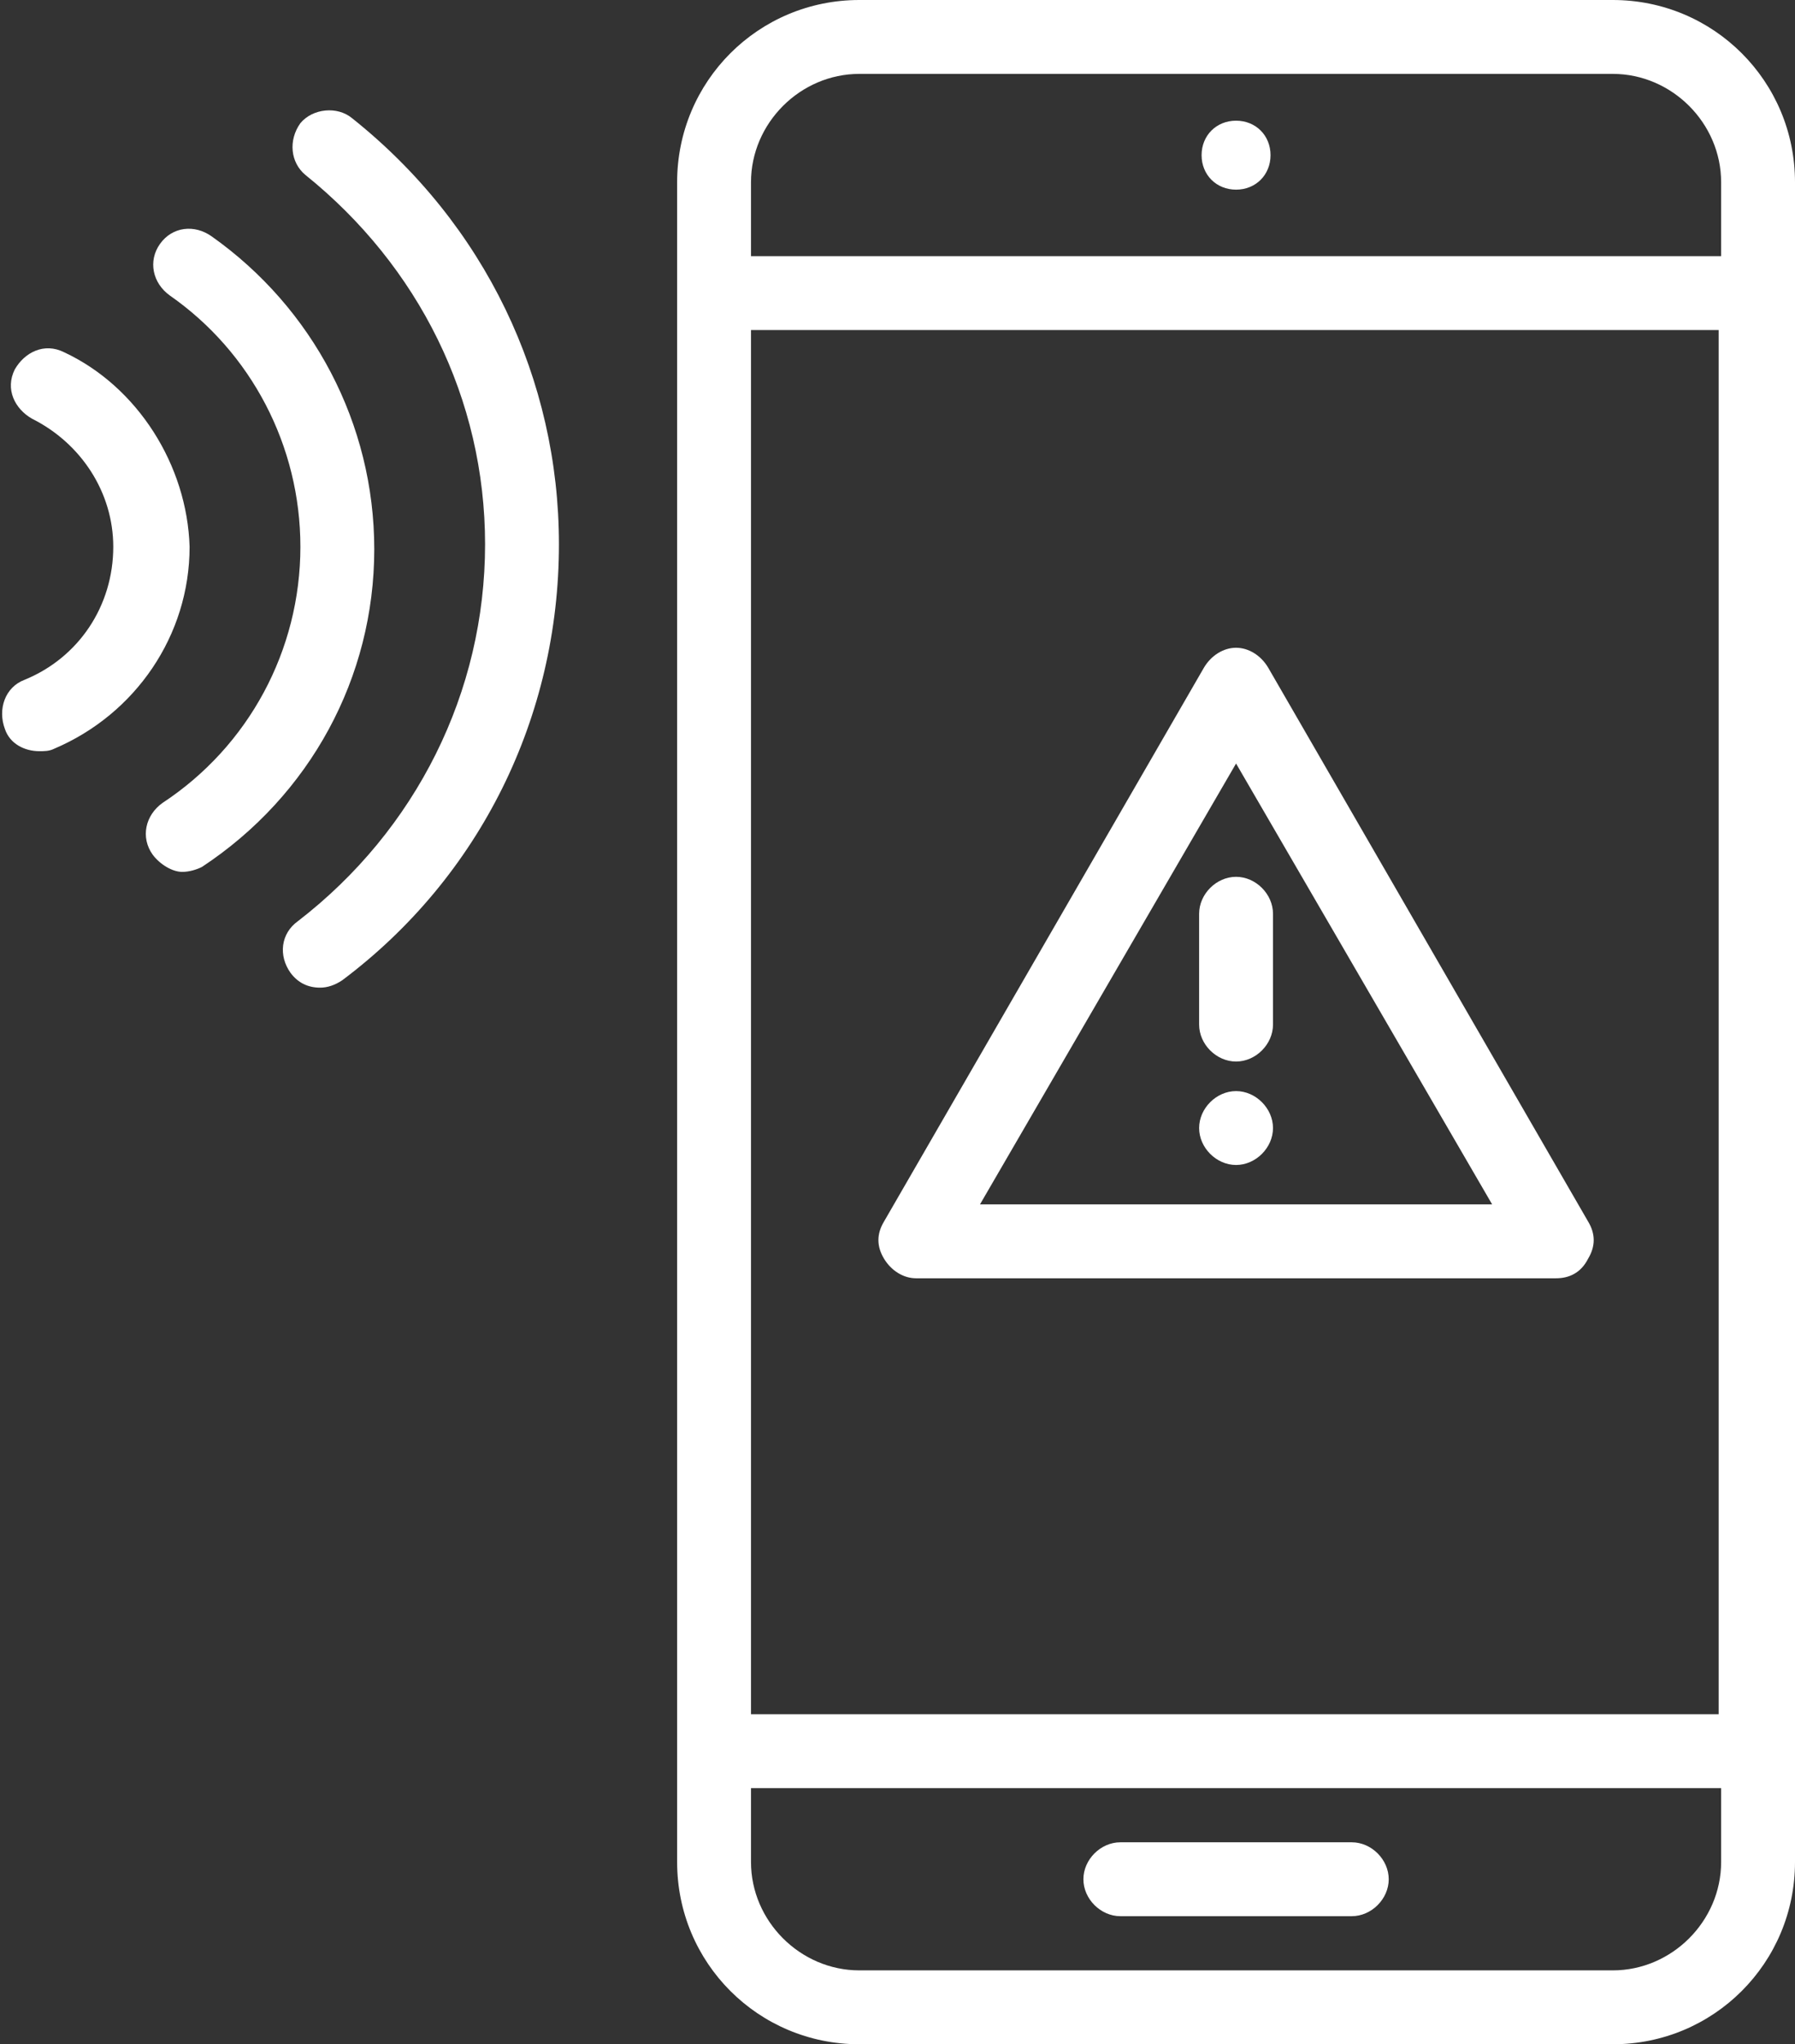
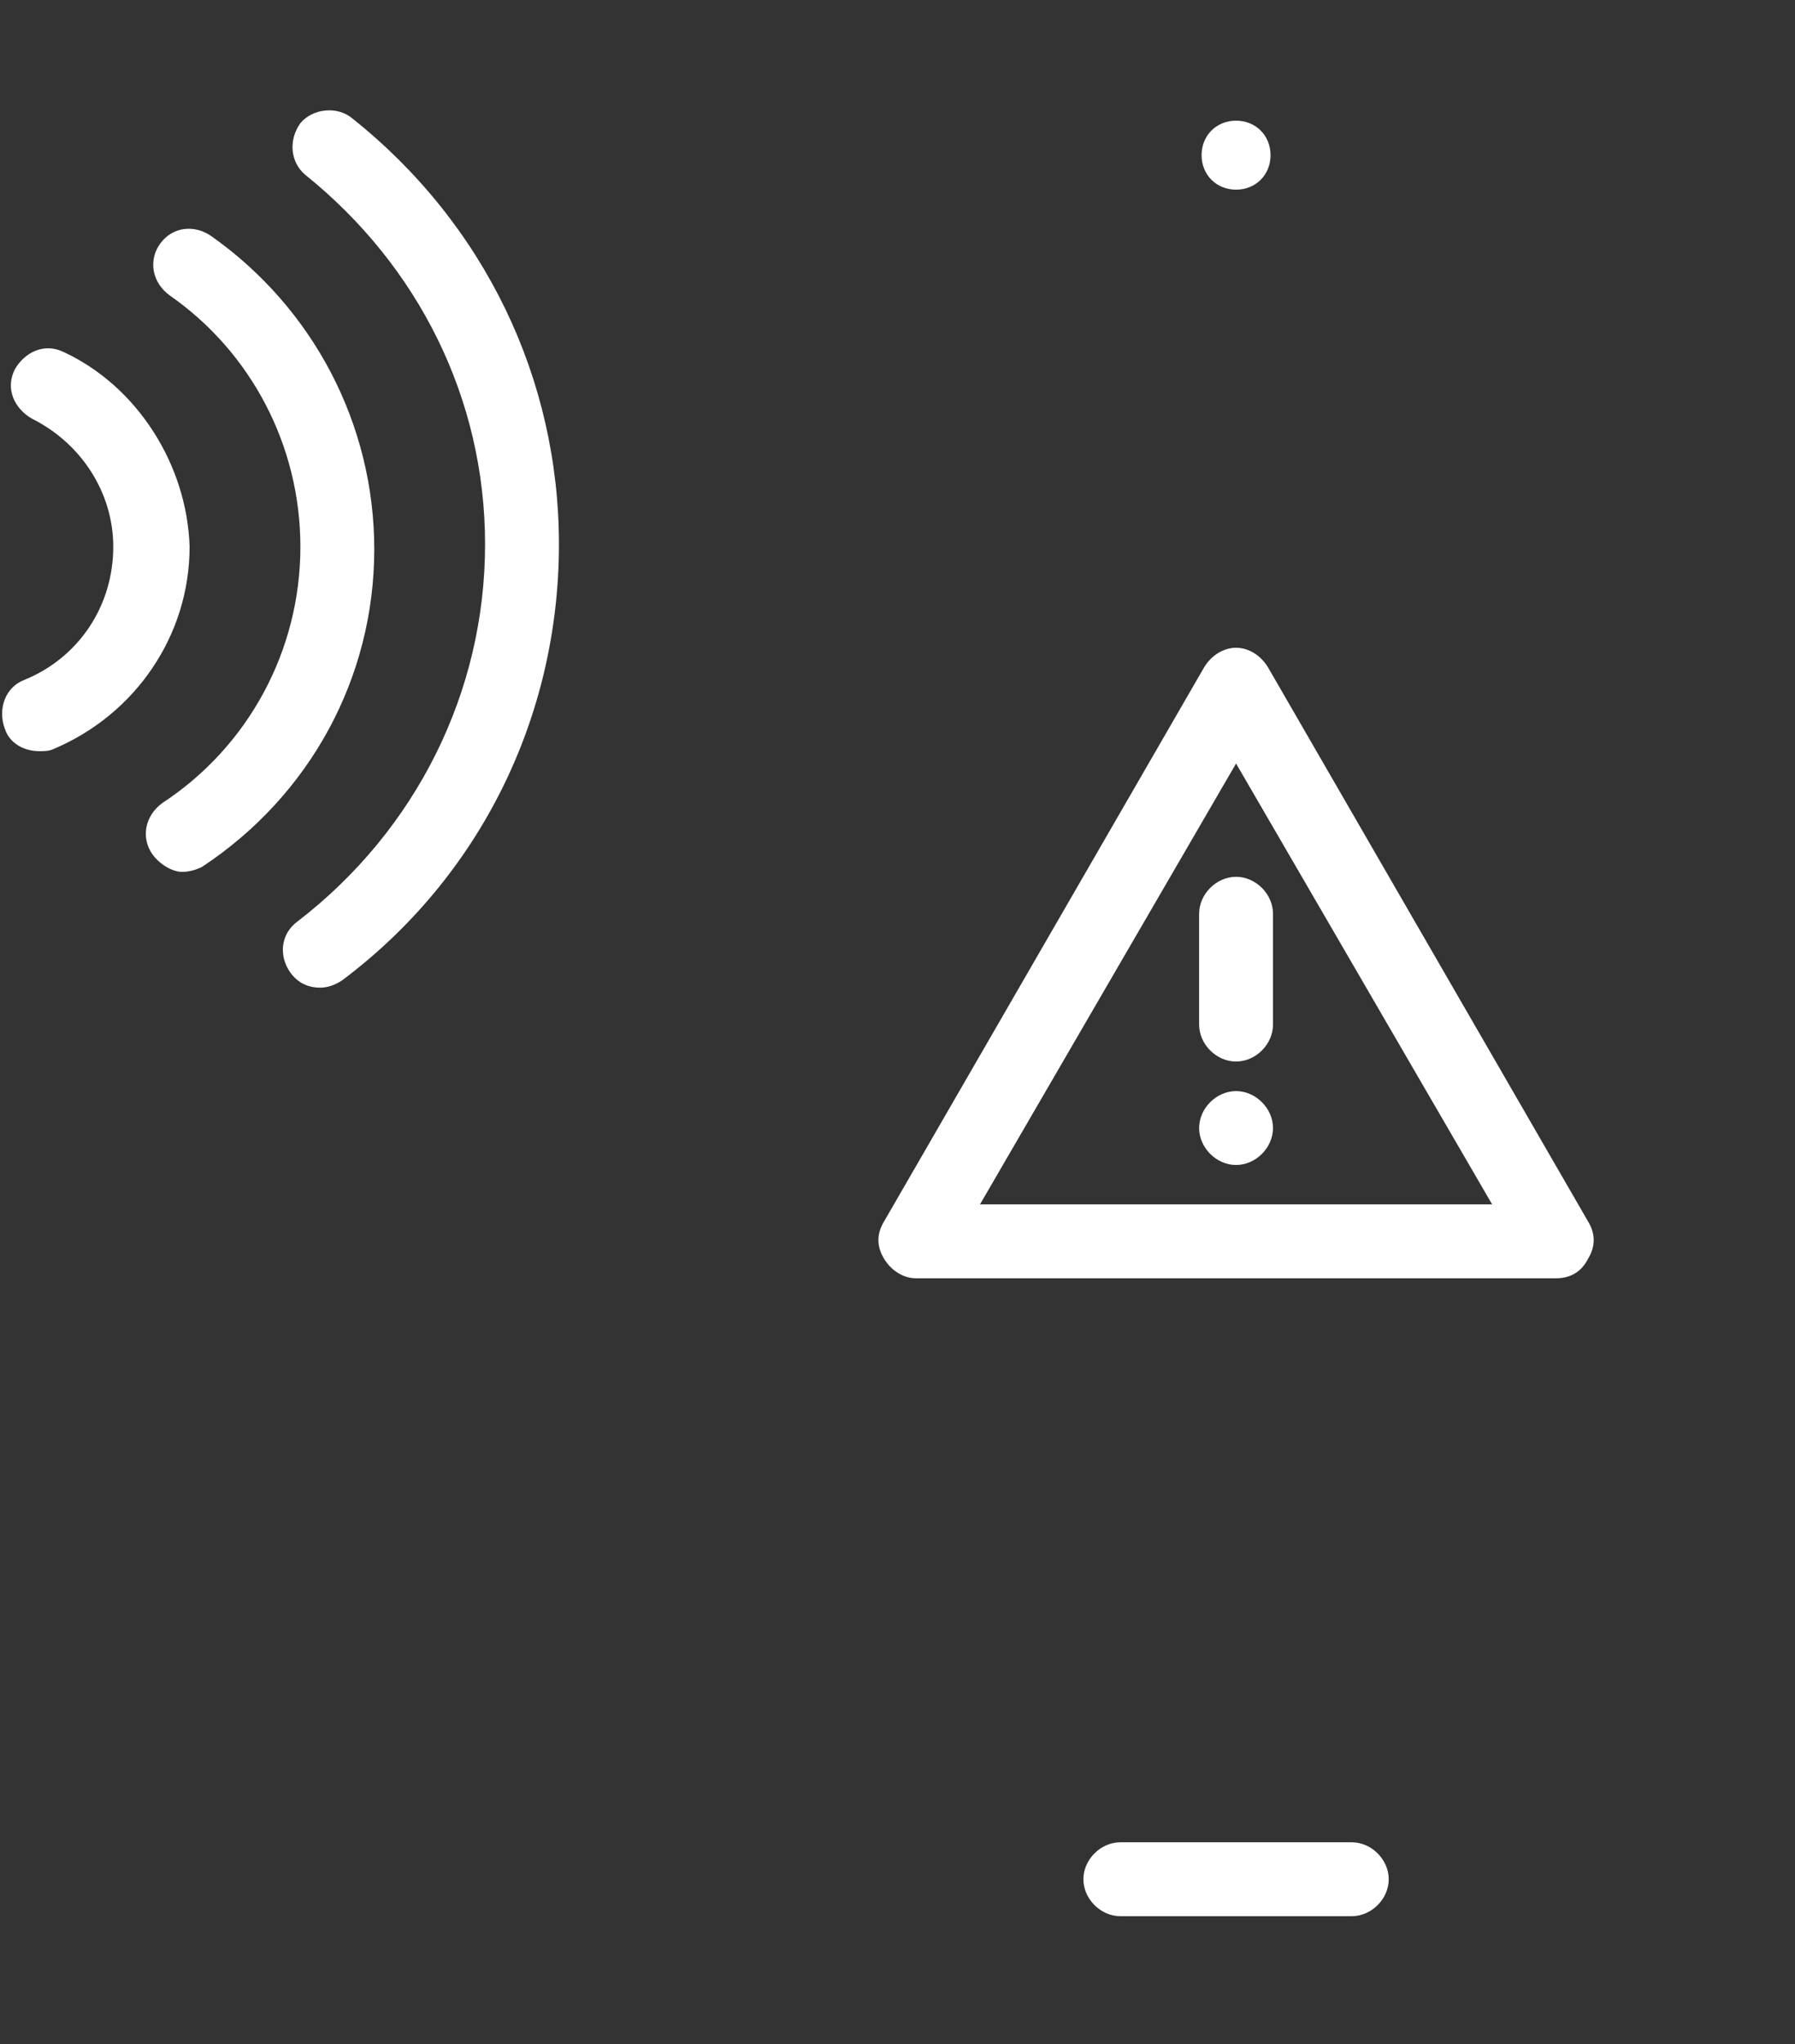
<svg xmlns="http://www.w3.org/2000/svg" version="1.1" id="Layer_1" x="0px" y="0px" viewBox="0 0 72.9 83" style="enable-background:new 0 0 72.9 83;" xml:space="preserve">
  <rect x="0" y="0" width="72.9" height="83" fill="#333333" stroke="none" />
  <style type="text/css">
	.st0{fill:#FFFFFF;}
</style>
  <path class="st0" d="M14.3,4.8c-0.6-0.5-1.6-0.4-2.1,0.2c-0.5,0.7-0.4,1.6,0.2,2.1c4.6,3.7,7.3,9.1,7.3,15c0,6-2.8,11.6-7.6,15.3  c-0.7,0.5-0.8,1.4-0.3,2.1c0.3,0.4,0.7,0.6,1.2,0.6c0.3,0,0.6-0.1,0.9-0.3c5.6-4.2,8.8-10.7,8.8-17.7C22.7,15.4,19.7,9.1,14.3,4.8z" />
  <path class="st0" d="M8.6,9.6C7.9,9.1,7,9.2,6.5,9.9S6.2,11.5,6.9,12c3.3,2.3,5.3,6.1,5.3,10.2c0,4.2-2.1,8.1-5.6,10.4  c-0.7,0.5-0.9,1.4-0.4,2.1c0.3,0.4,0.8,0.7,1.2,0.7c0.3,0,0.6-0.1,0.8-0.2c4.4-2.9,7-7.7,7-12.9C15.2,17.2,12.7,12.5,8.6,9.6z" />
  <path class="st0" d="M2.6,14.3c-0.8-0.4-1.6,0-2,0.7c-0.4,0.8,0,1.6,0.7,2c2,1,3.3,3,3.3,5.2c0,2.4-1.4,4.5-3.6,5.4  c-0.8,0.3-1.1,1.2-0.8,2c0.2,0.6,0.8,0.9,1.4,0.9c0.2,0,0.4,0,0.6-0.1c3.3-1.4,5.5-4.6,5.5-8.2C7.6,18.9,5.6,15.7,2.6,14.3z" />
  <path class="st0" d="M51.6,6.3c0,0.8-0.6,1.4-1.4,1.4c-0.8,0-1.4-0.6-1.4-1.4c0-0.8,0.6-1.4,1.4-1.4S51.6,5.5,51.6,6.3z" />
-   <path class="st0" d="M65.5,0H34.9c-4.1,0-7.4,3.3-7.4,7.4v68.2c0,4.1,3.3,7.4,7.4,7.4h30.6c4.1,0,7.4-3.3,7.4-7.4V7.4  C72.9,3.3,69.6,0,65.5,0z M69.9,75.6c0,2.4-2,4.4-4.4,4.4H34.9c-2.4,0-4.4-2-4.4-4.4v-3h39.4V75.6L69.9,75.6z M69.9,69.6H30.5V13.4  h39.3V69.6z M69.9,10.4H30.5v-3c0-2.4,2-4.4,4.4-4.4h30.6c2.4,0,4.4,2,4.4,4.4C69.9,7.4,69.9,10.4,69.9,10.4z" />
  <path class="st0" d="M45.5,77.8h9.4c0.8,0,1.5-0.7,1.5-1.5s-0.7-1.5-1.5-1.5h-9.4c-0.8,0-1.5,0.7-1.5,1.5S44.7,77.8,45.5,77.8z" />
  <g>
    <path class="st0" d="M63.2,51.9h-26c-0.5,0-1-0.3-1.3-0.8s-0.3-1,0-1.5l13-22.5c0.3-0.5,0.8-0.8,1.3-0.8s1,0.3,1.3,0.8l13,22.5   c0.3,0.5,0.3,1,0,1.5C64.2,51.7,63.7,51.9,63.2,51.9z M39.8,48.9h20.8L50.2,31L39.8,48.9z" />
  </g>
  <g>
    <g>
      <path class="st0" d="M50.2,44.3c-0.8,0-1.5,0.7-1.5,1.5s0.7,1.5,1.5,1.5c0.8,0,1.5-0.7,1.5-1.5C51.7,45,51,44.3,50.2,44.3z" />
    </g>
    <g>
      <path class="st0" d="M50.2,43.1c-0.8,0-1.5-0.7-1.5-1.5v-4.5c0-0.8,0.7-1.5,1.5-1.5s1.5,0.7,1.5,1.5v4.5    C51.7,42.4,51,43.1,50.2,43.1z" />
    </g>
  </g>
</svg>